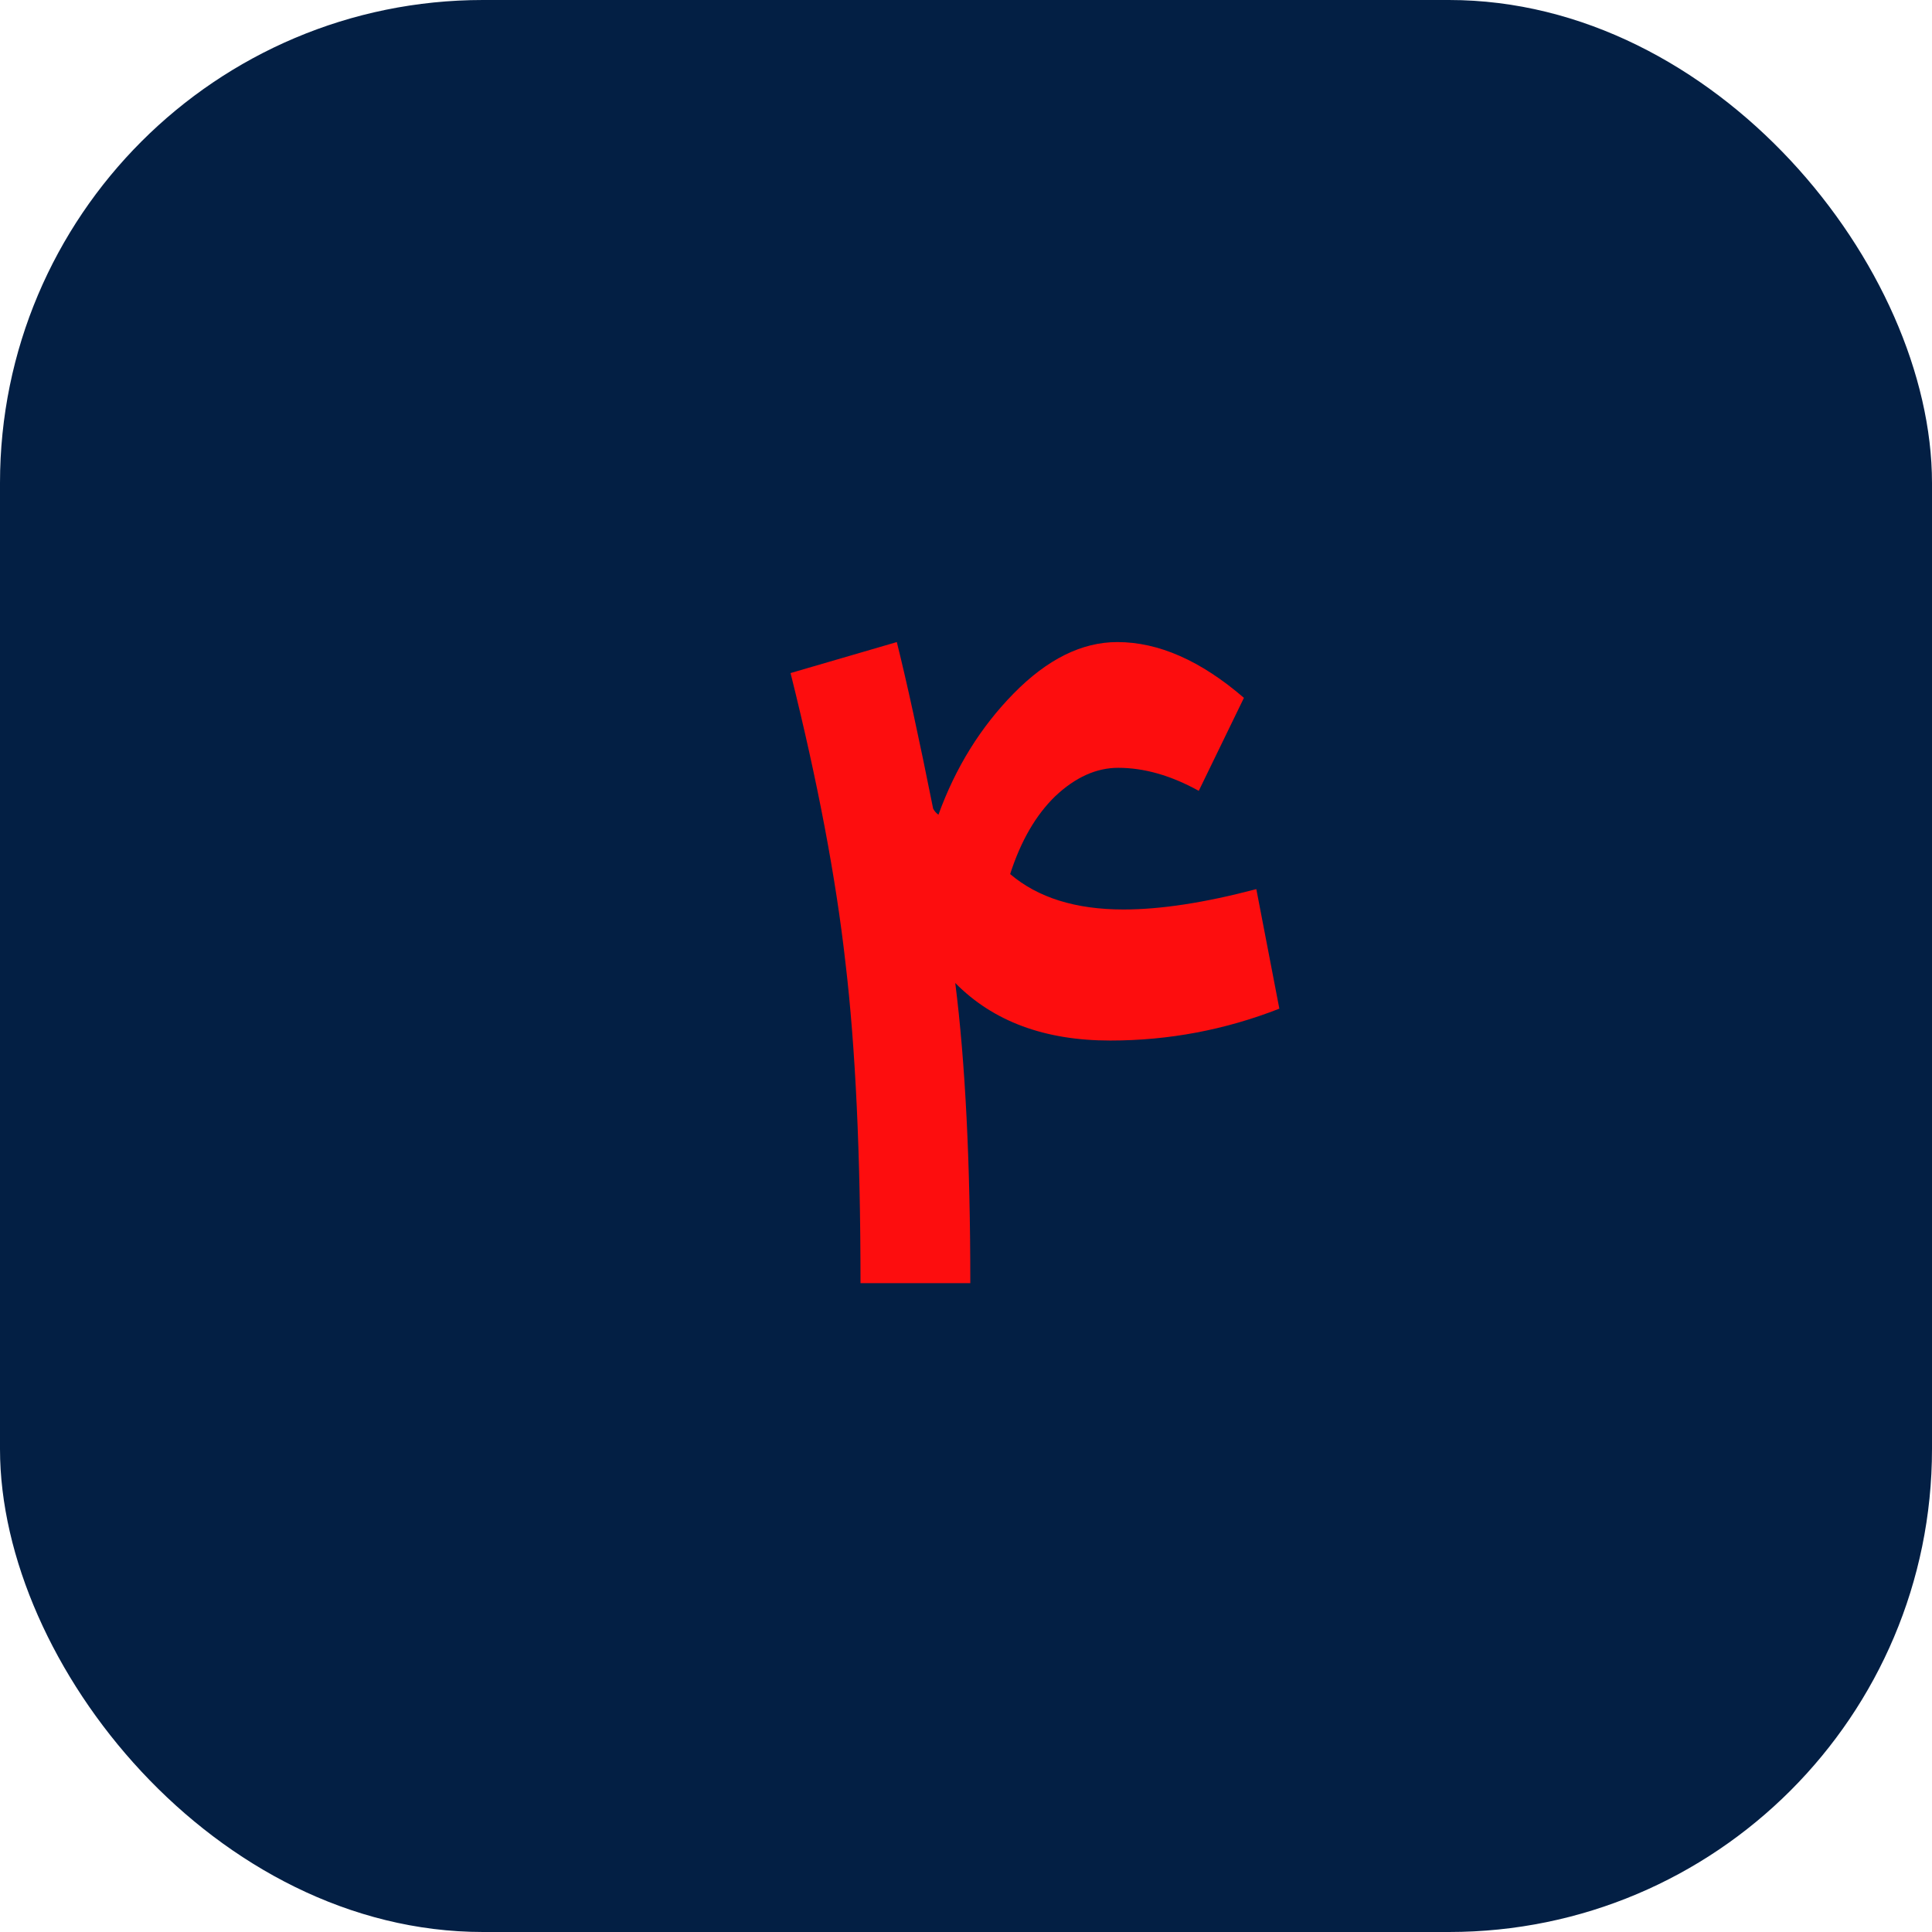
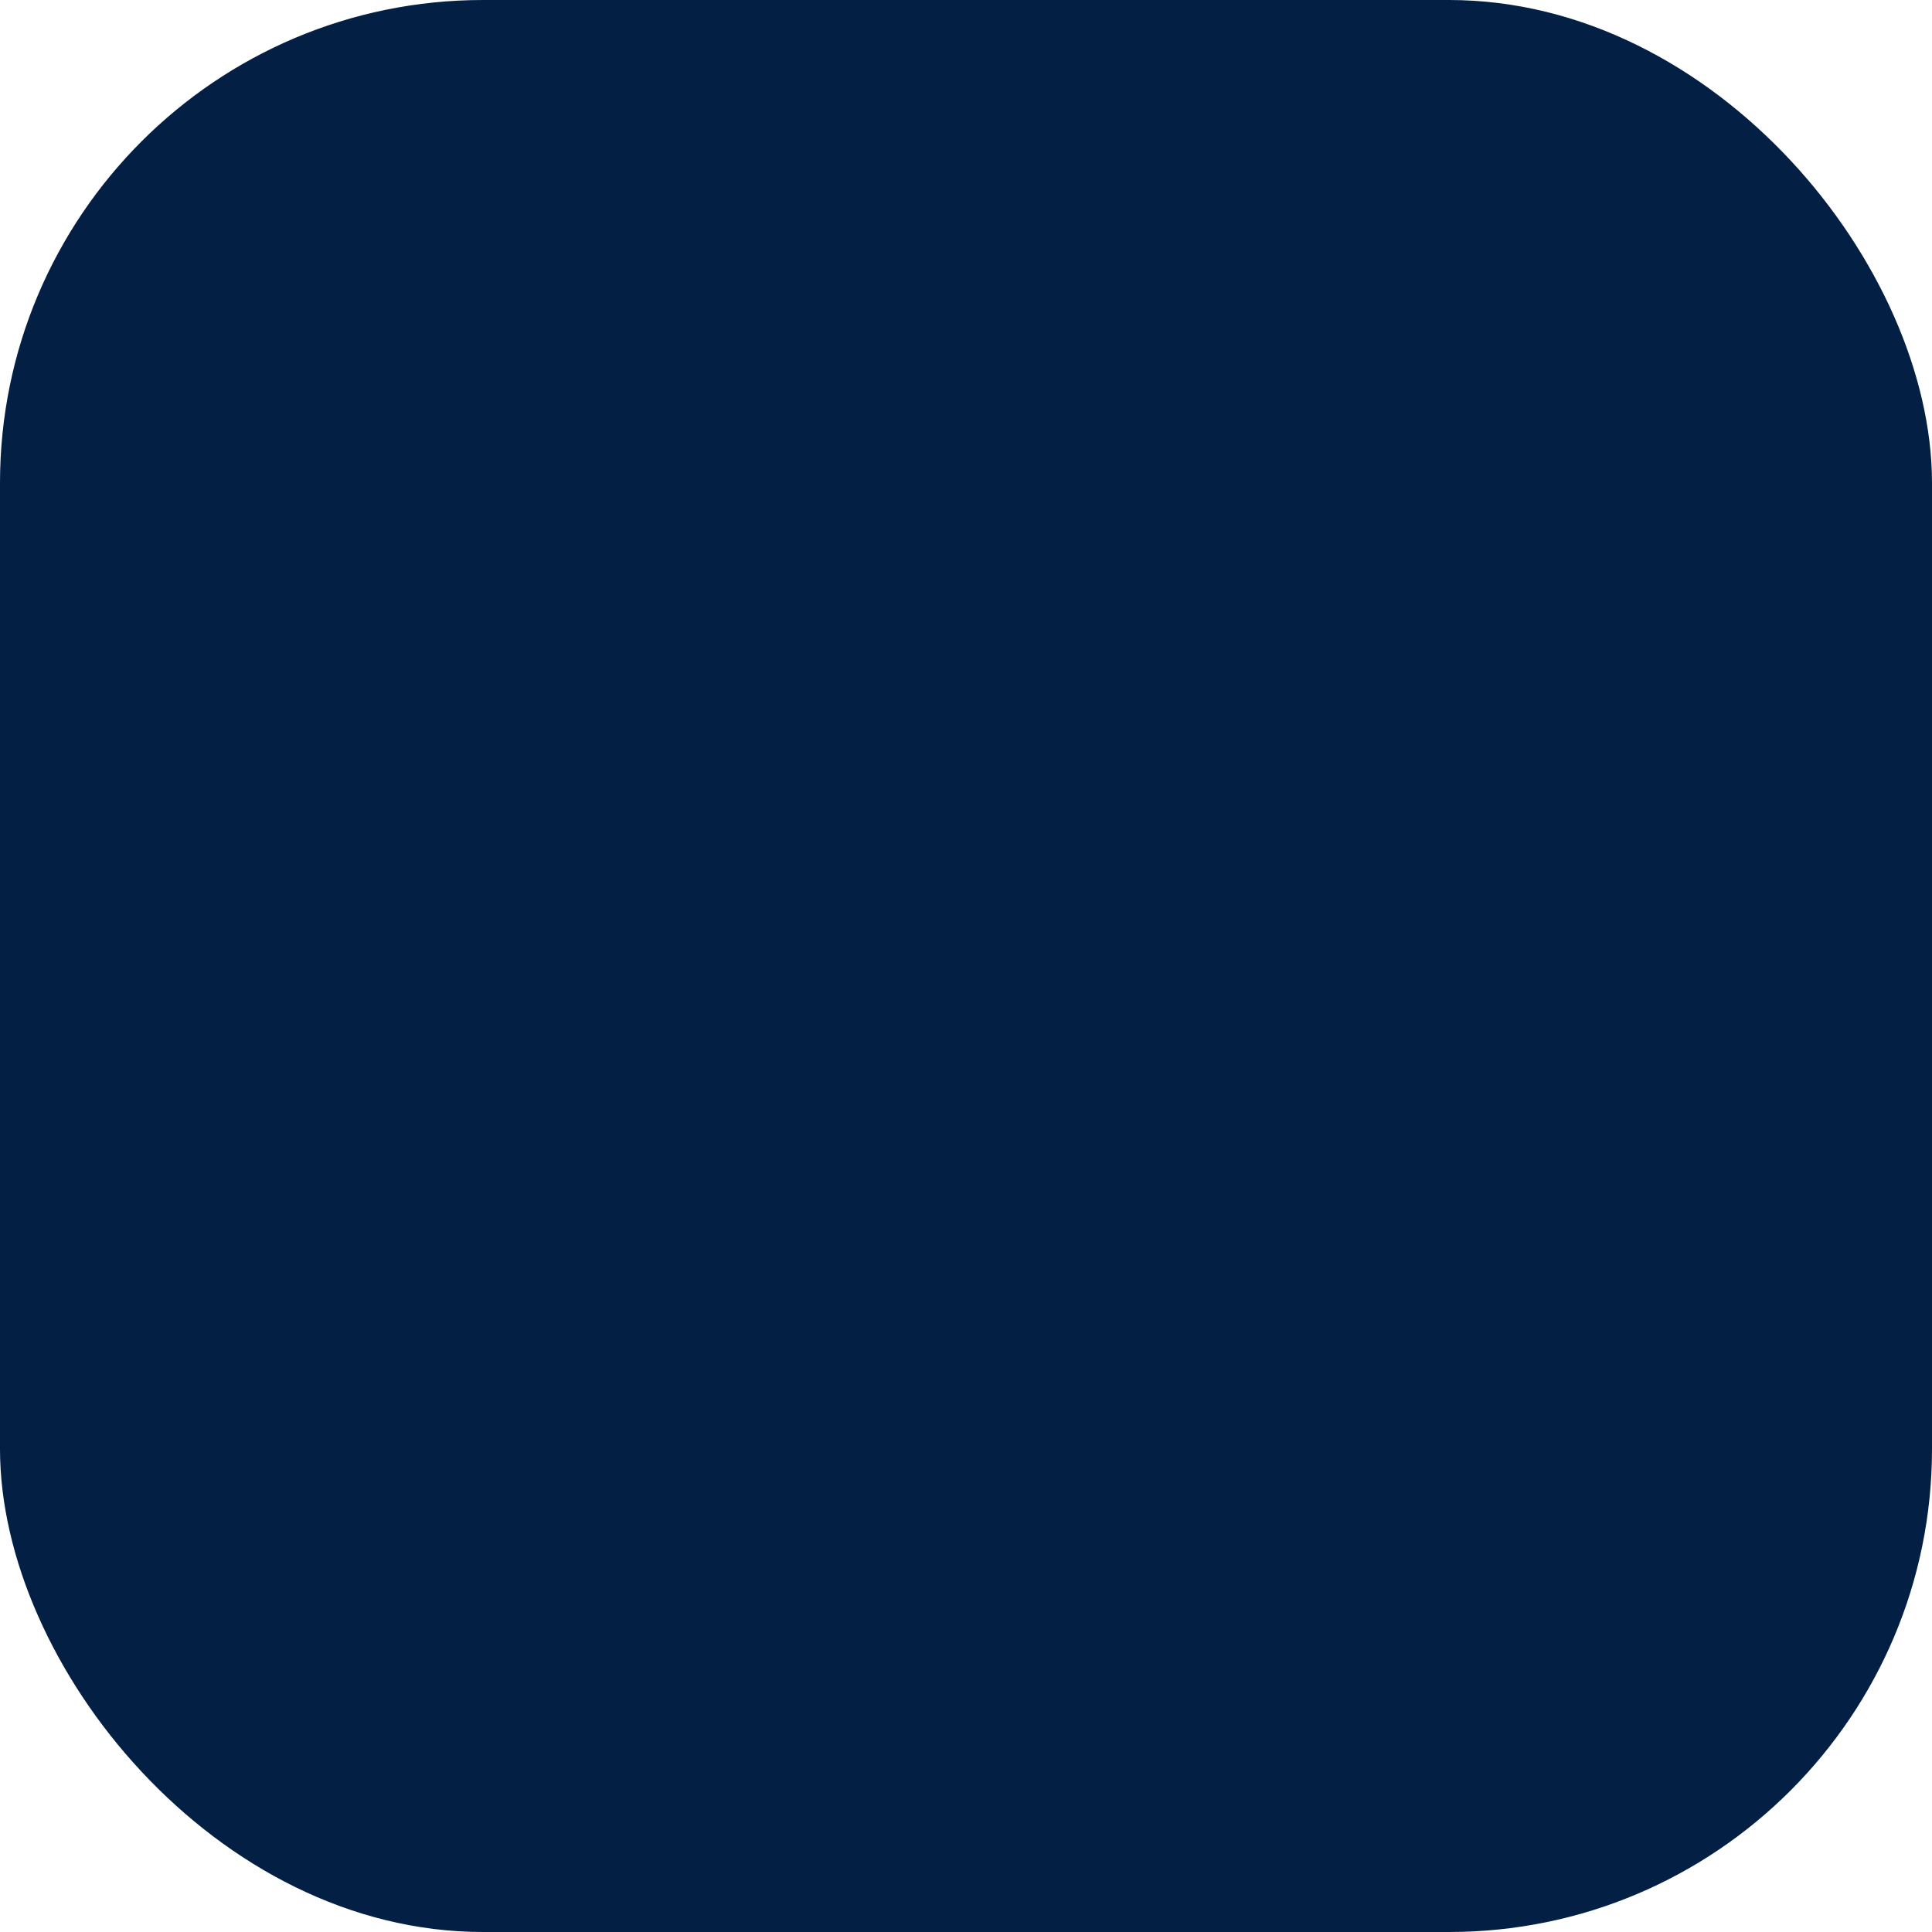
<svg xmlns="http://www.w3.org/2000/svg" width="48" height="48" viewBox="0 0 48 48" fill="none">
  <rect width="48" height="48" rx="12" fill="#031F44" />
-   <path d="M27.759 15.952C28.786 15.952 29.834 16.414 30.905 17.338L29.783 19.648C29.094 19.267 28.426 19.076 27.781 19.076C27.238 19.076 26.718 19.311 26.219 19.78C25.735 20.249 25.361 20.895 25.097 21.716C25.786 22.303 26.725 22.596 27.913 22.596C28.837 22.596 29.937 22.427 31.213 22.09L31.785 25.06C30.436 25.588 29.035 25.852 27.583 25.852C25.955 25.852 24.672 25.375 23.733 24.422C23.982 26.387 24.107 28.873 24.107 31.88H21.379C21.379 28.668 21.254 26.013 21.005 23.916C20.77 21.819 20.316 19.421 19.641 16.722L22.281 15.952C22.53 16.949 22.831 18.328 23.183 20.088C23.212 20.147 23.256 20.198 23.315 20.242C23.74 19.069 24.364 18.064 25.185 17.228C26.021 16.377 26.879 15.952 27.759 15.952Z" fill="#FD0D0E" />
</svg>